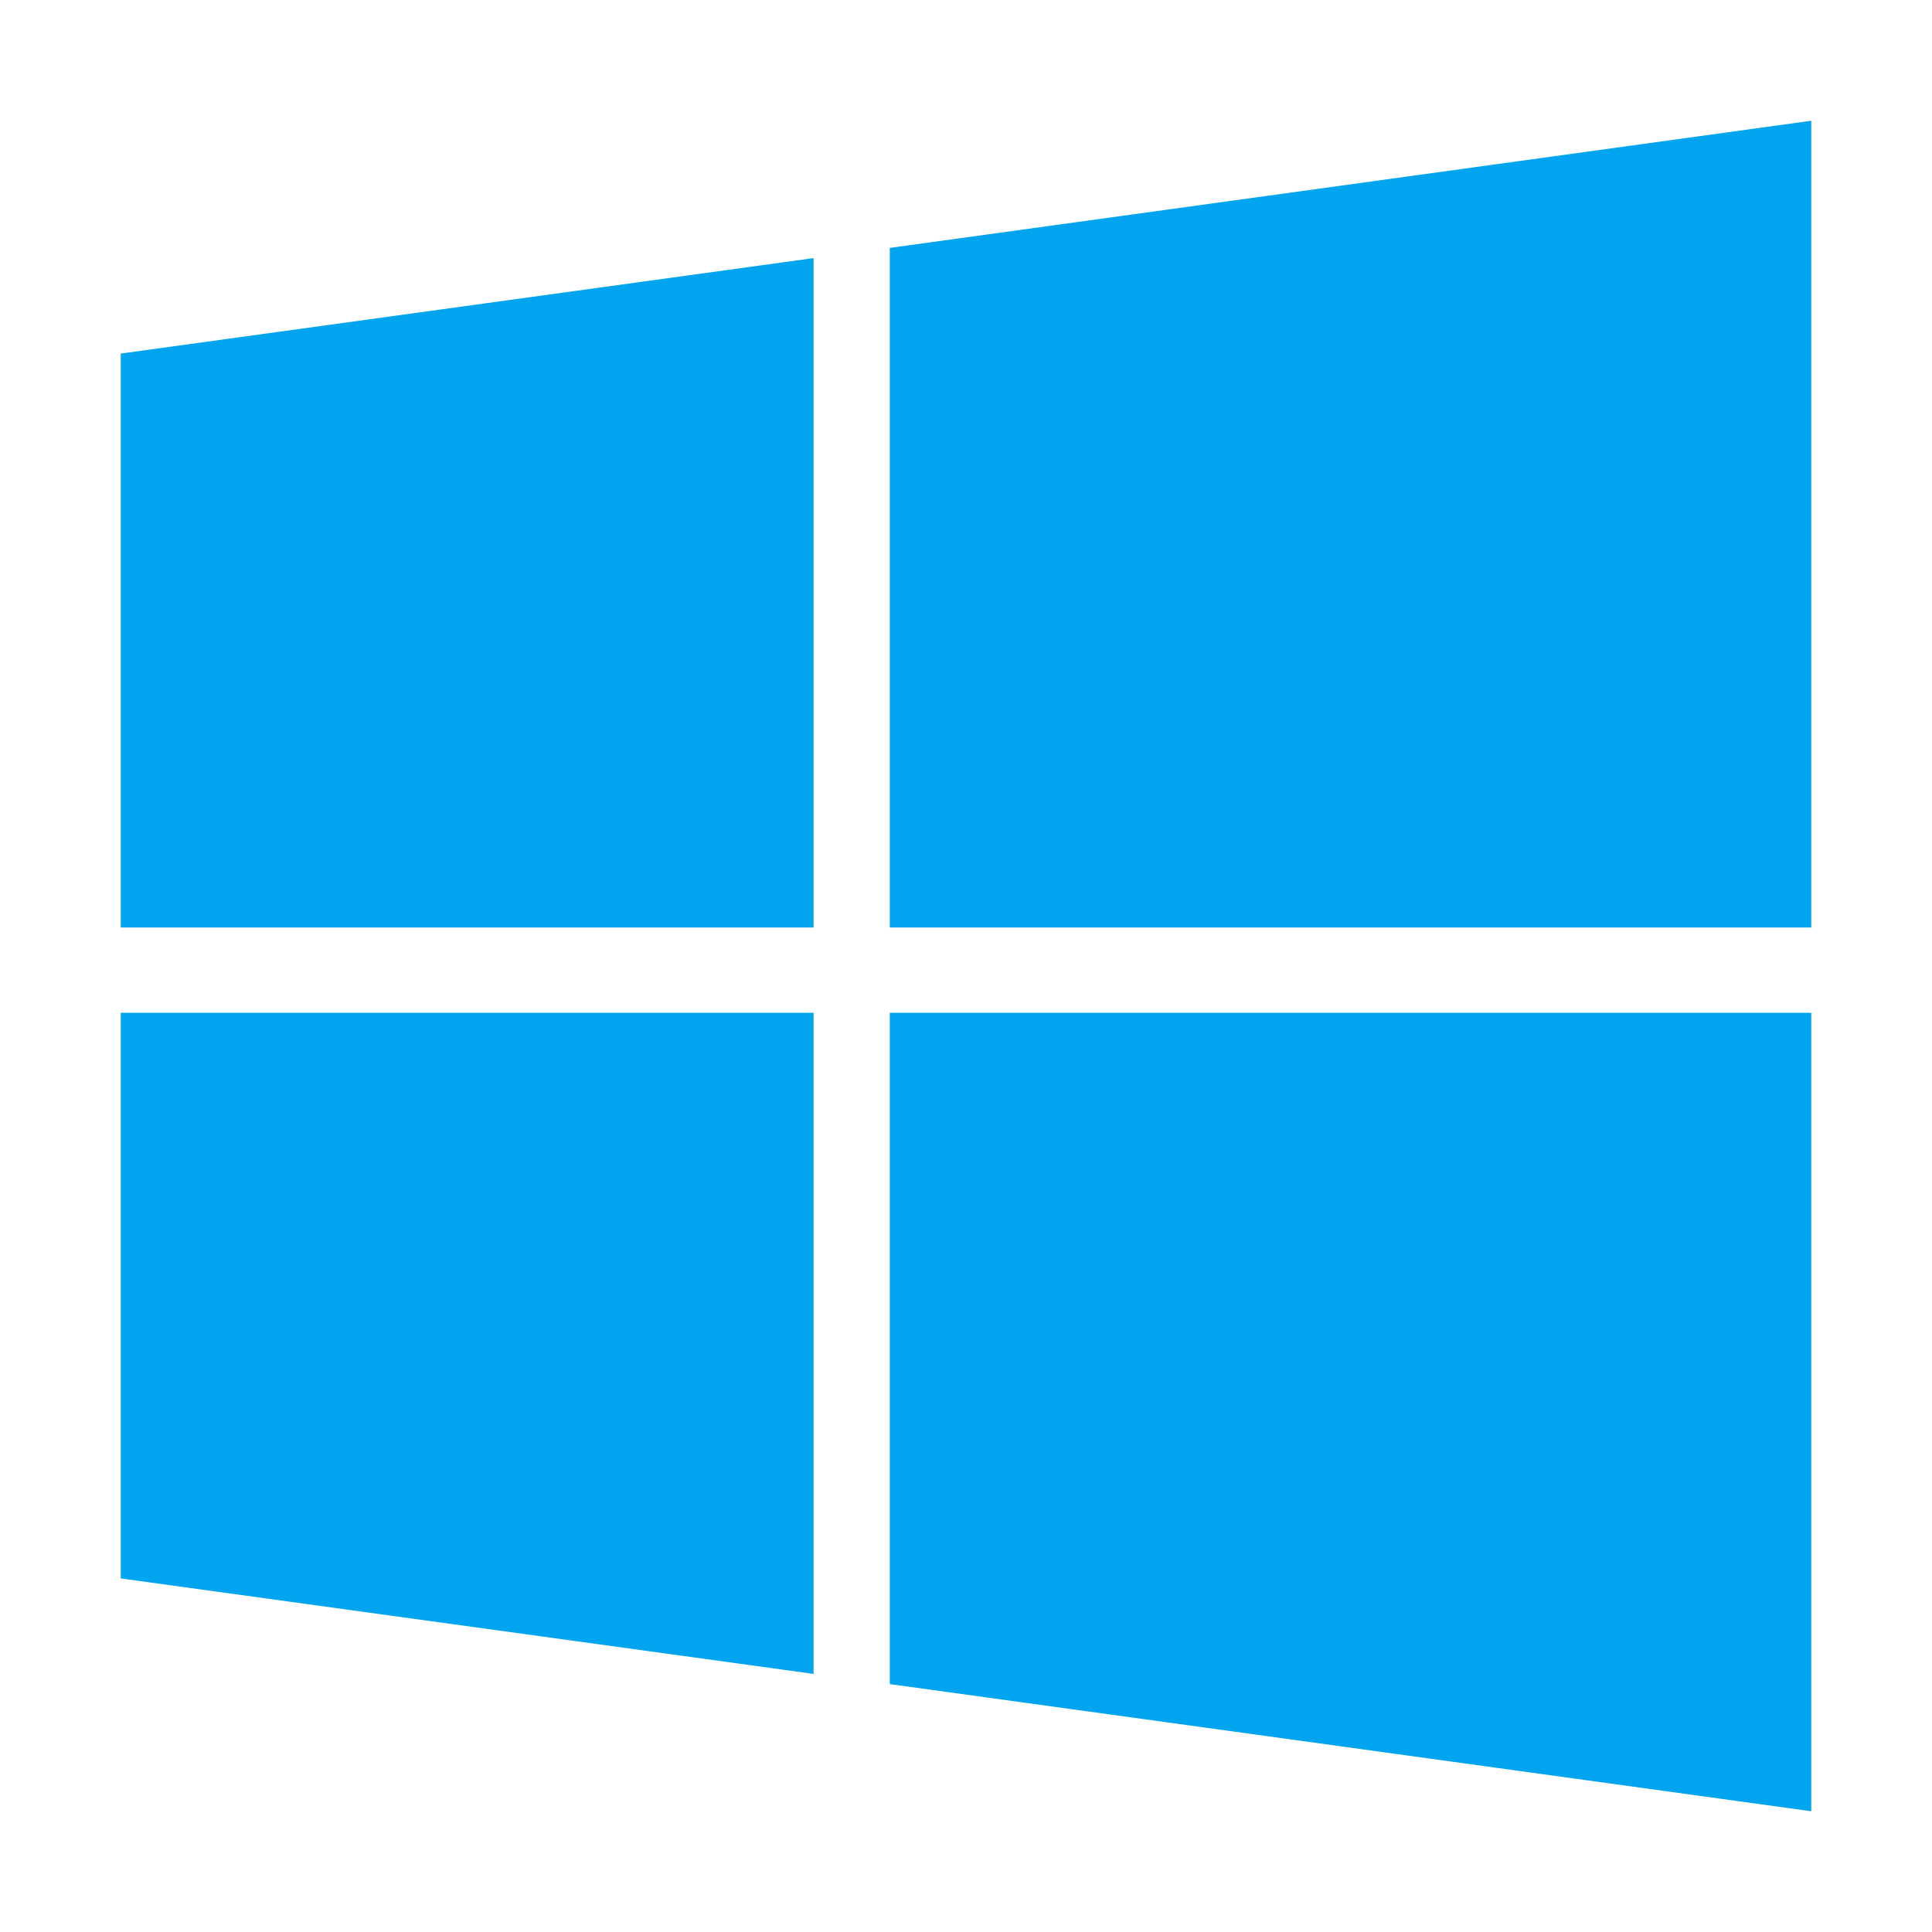
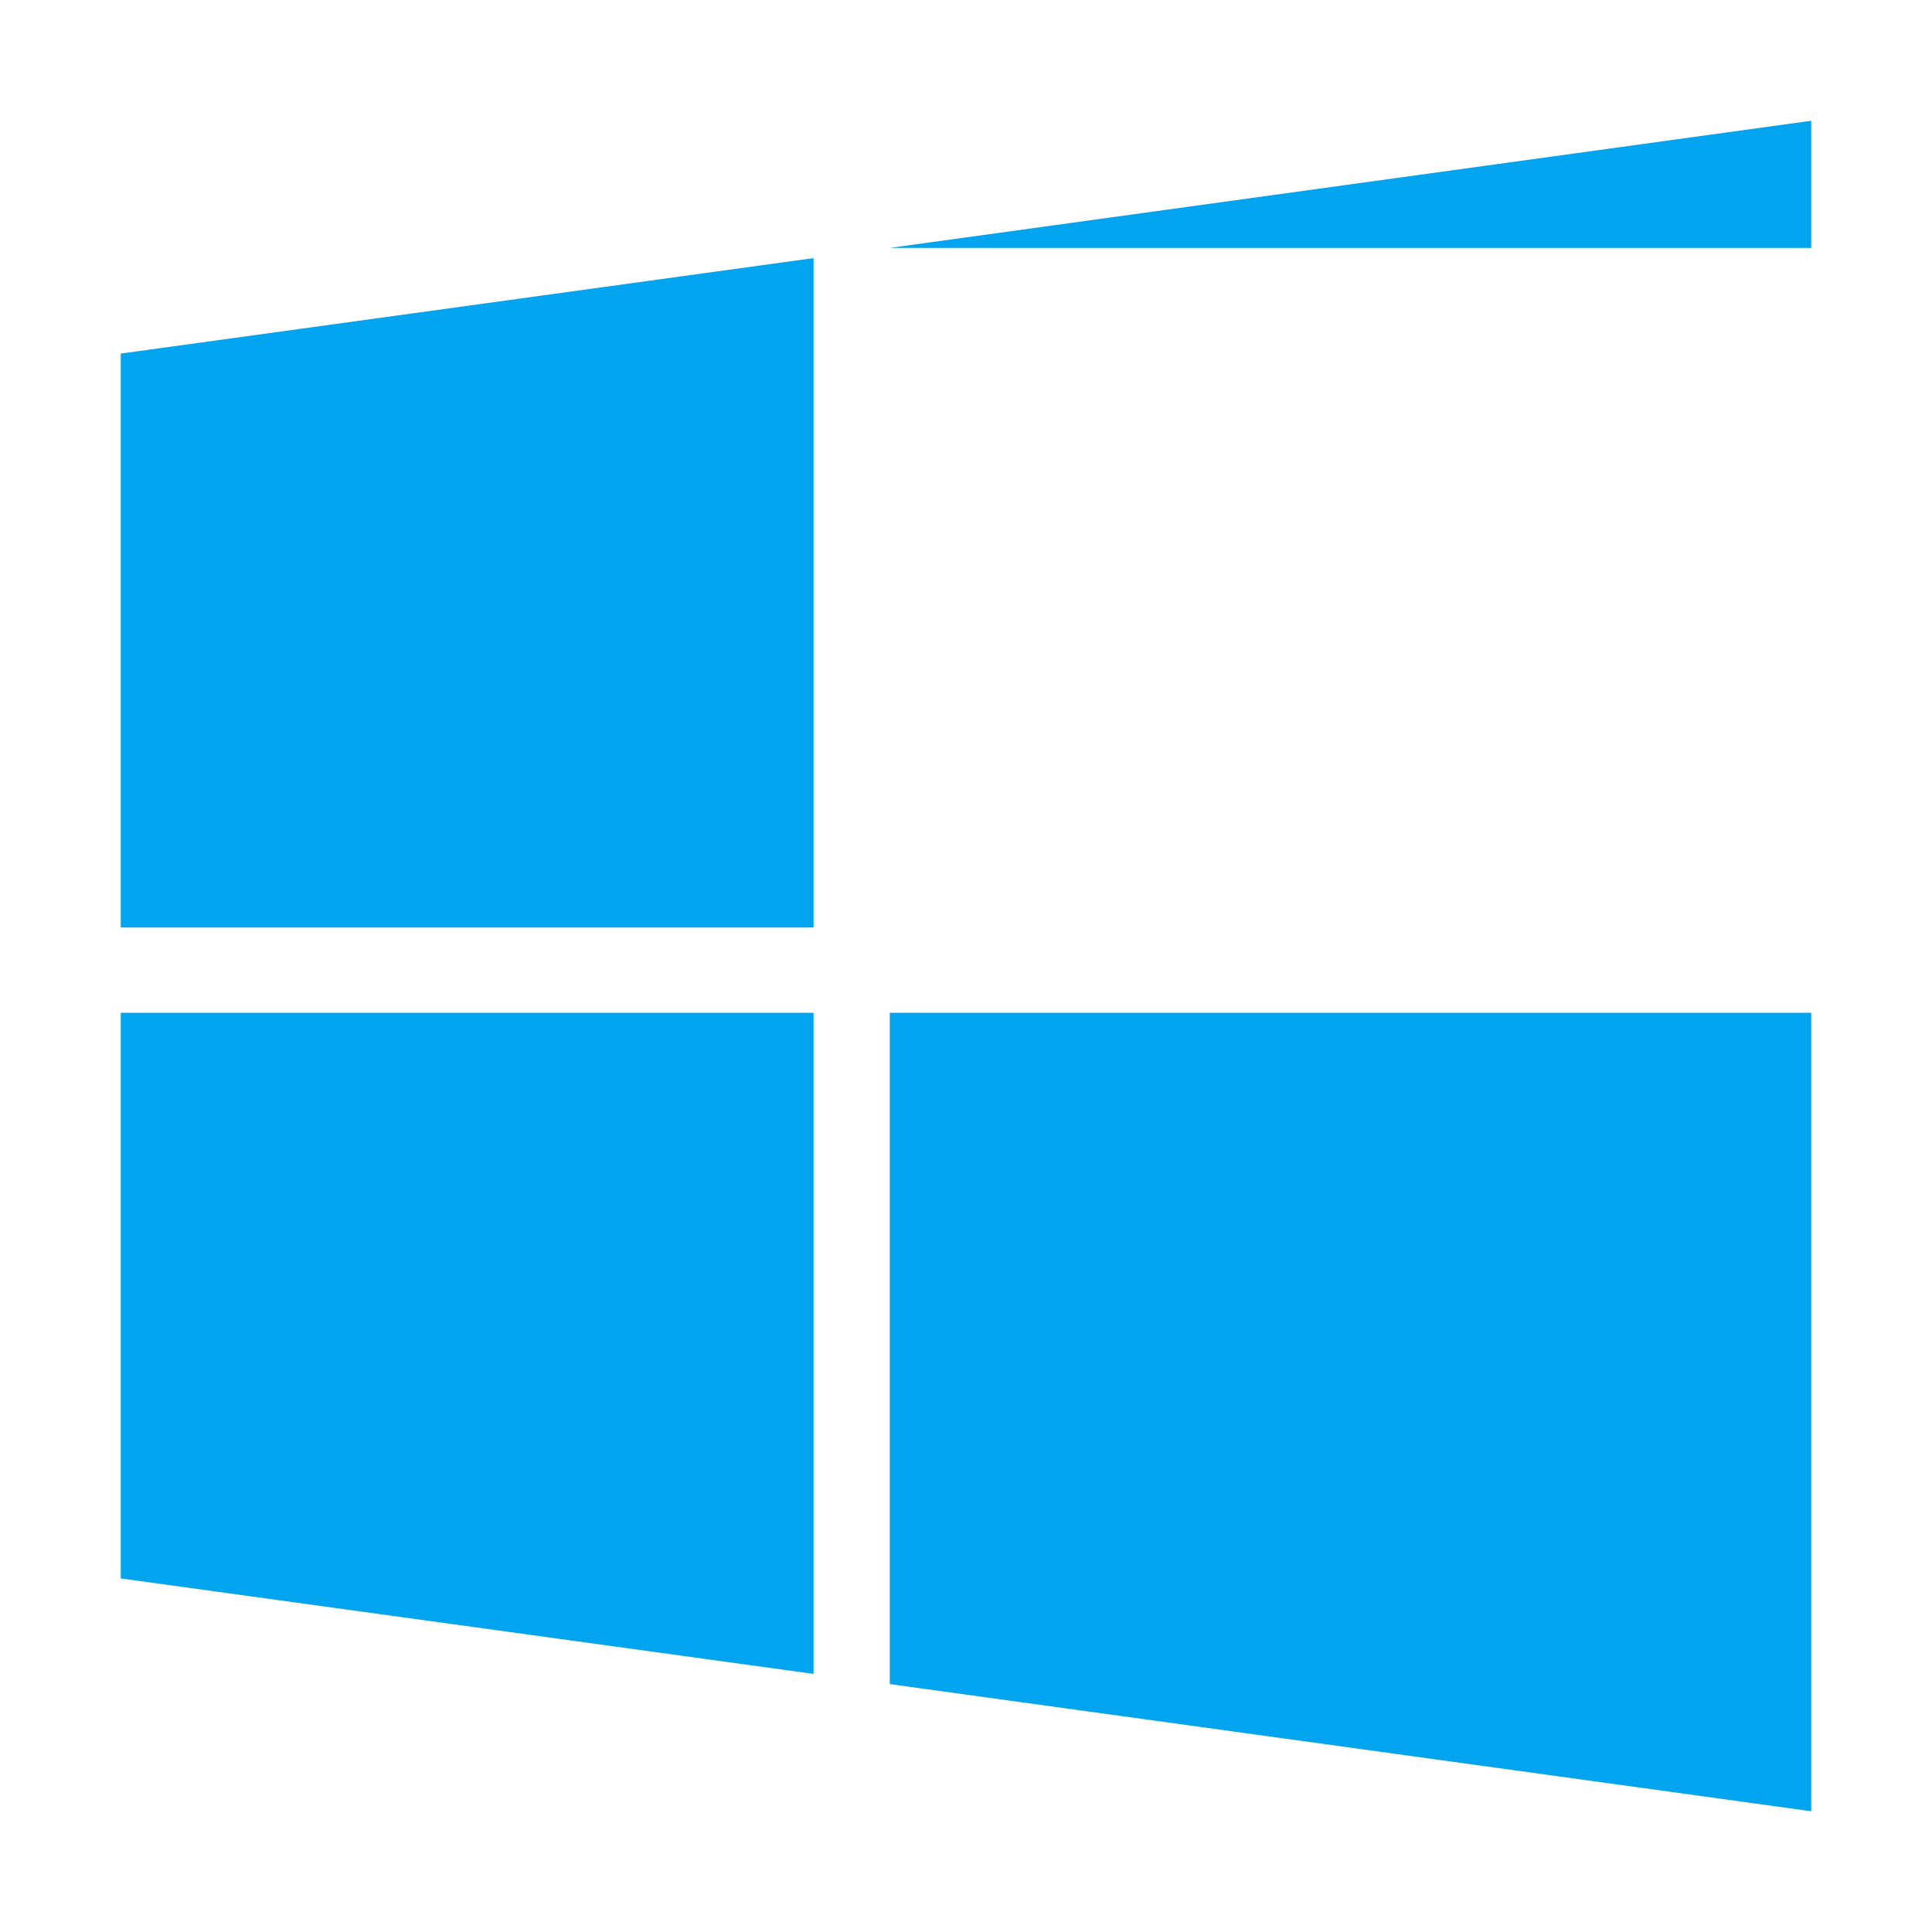
<svg xmlns="http://www.w3.org/2000/svg" aria-hidden="true" role="img" width="24" height="24" viewBox="0 0 448 512" fill="#00A4EF">
-   <path d="M0 93.7l183.6-25.3v177.4H0V93.7zm0 324.6l183.6 25.3V268.4H0v149.9zm203.8 28L448 480V268.4H203.8v177.9zm0-380.6v180.1H448V32L203.8 65.7z" />
+   <path d="M0 93.7l183.6-25.3v177.4H0V93.7zm0 324.6l183.6 25.3V268.4H0v149.9zm203.8 28L448 480V268.4H203.8v177.9zm0-380.6H448V32L203.8 65.7z" />
</svg>